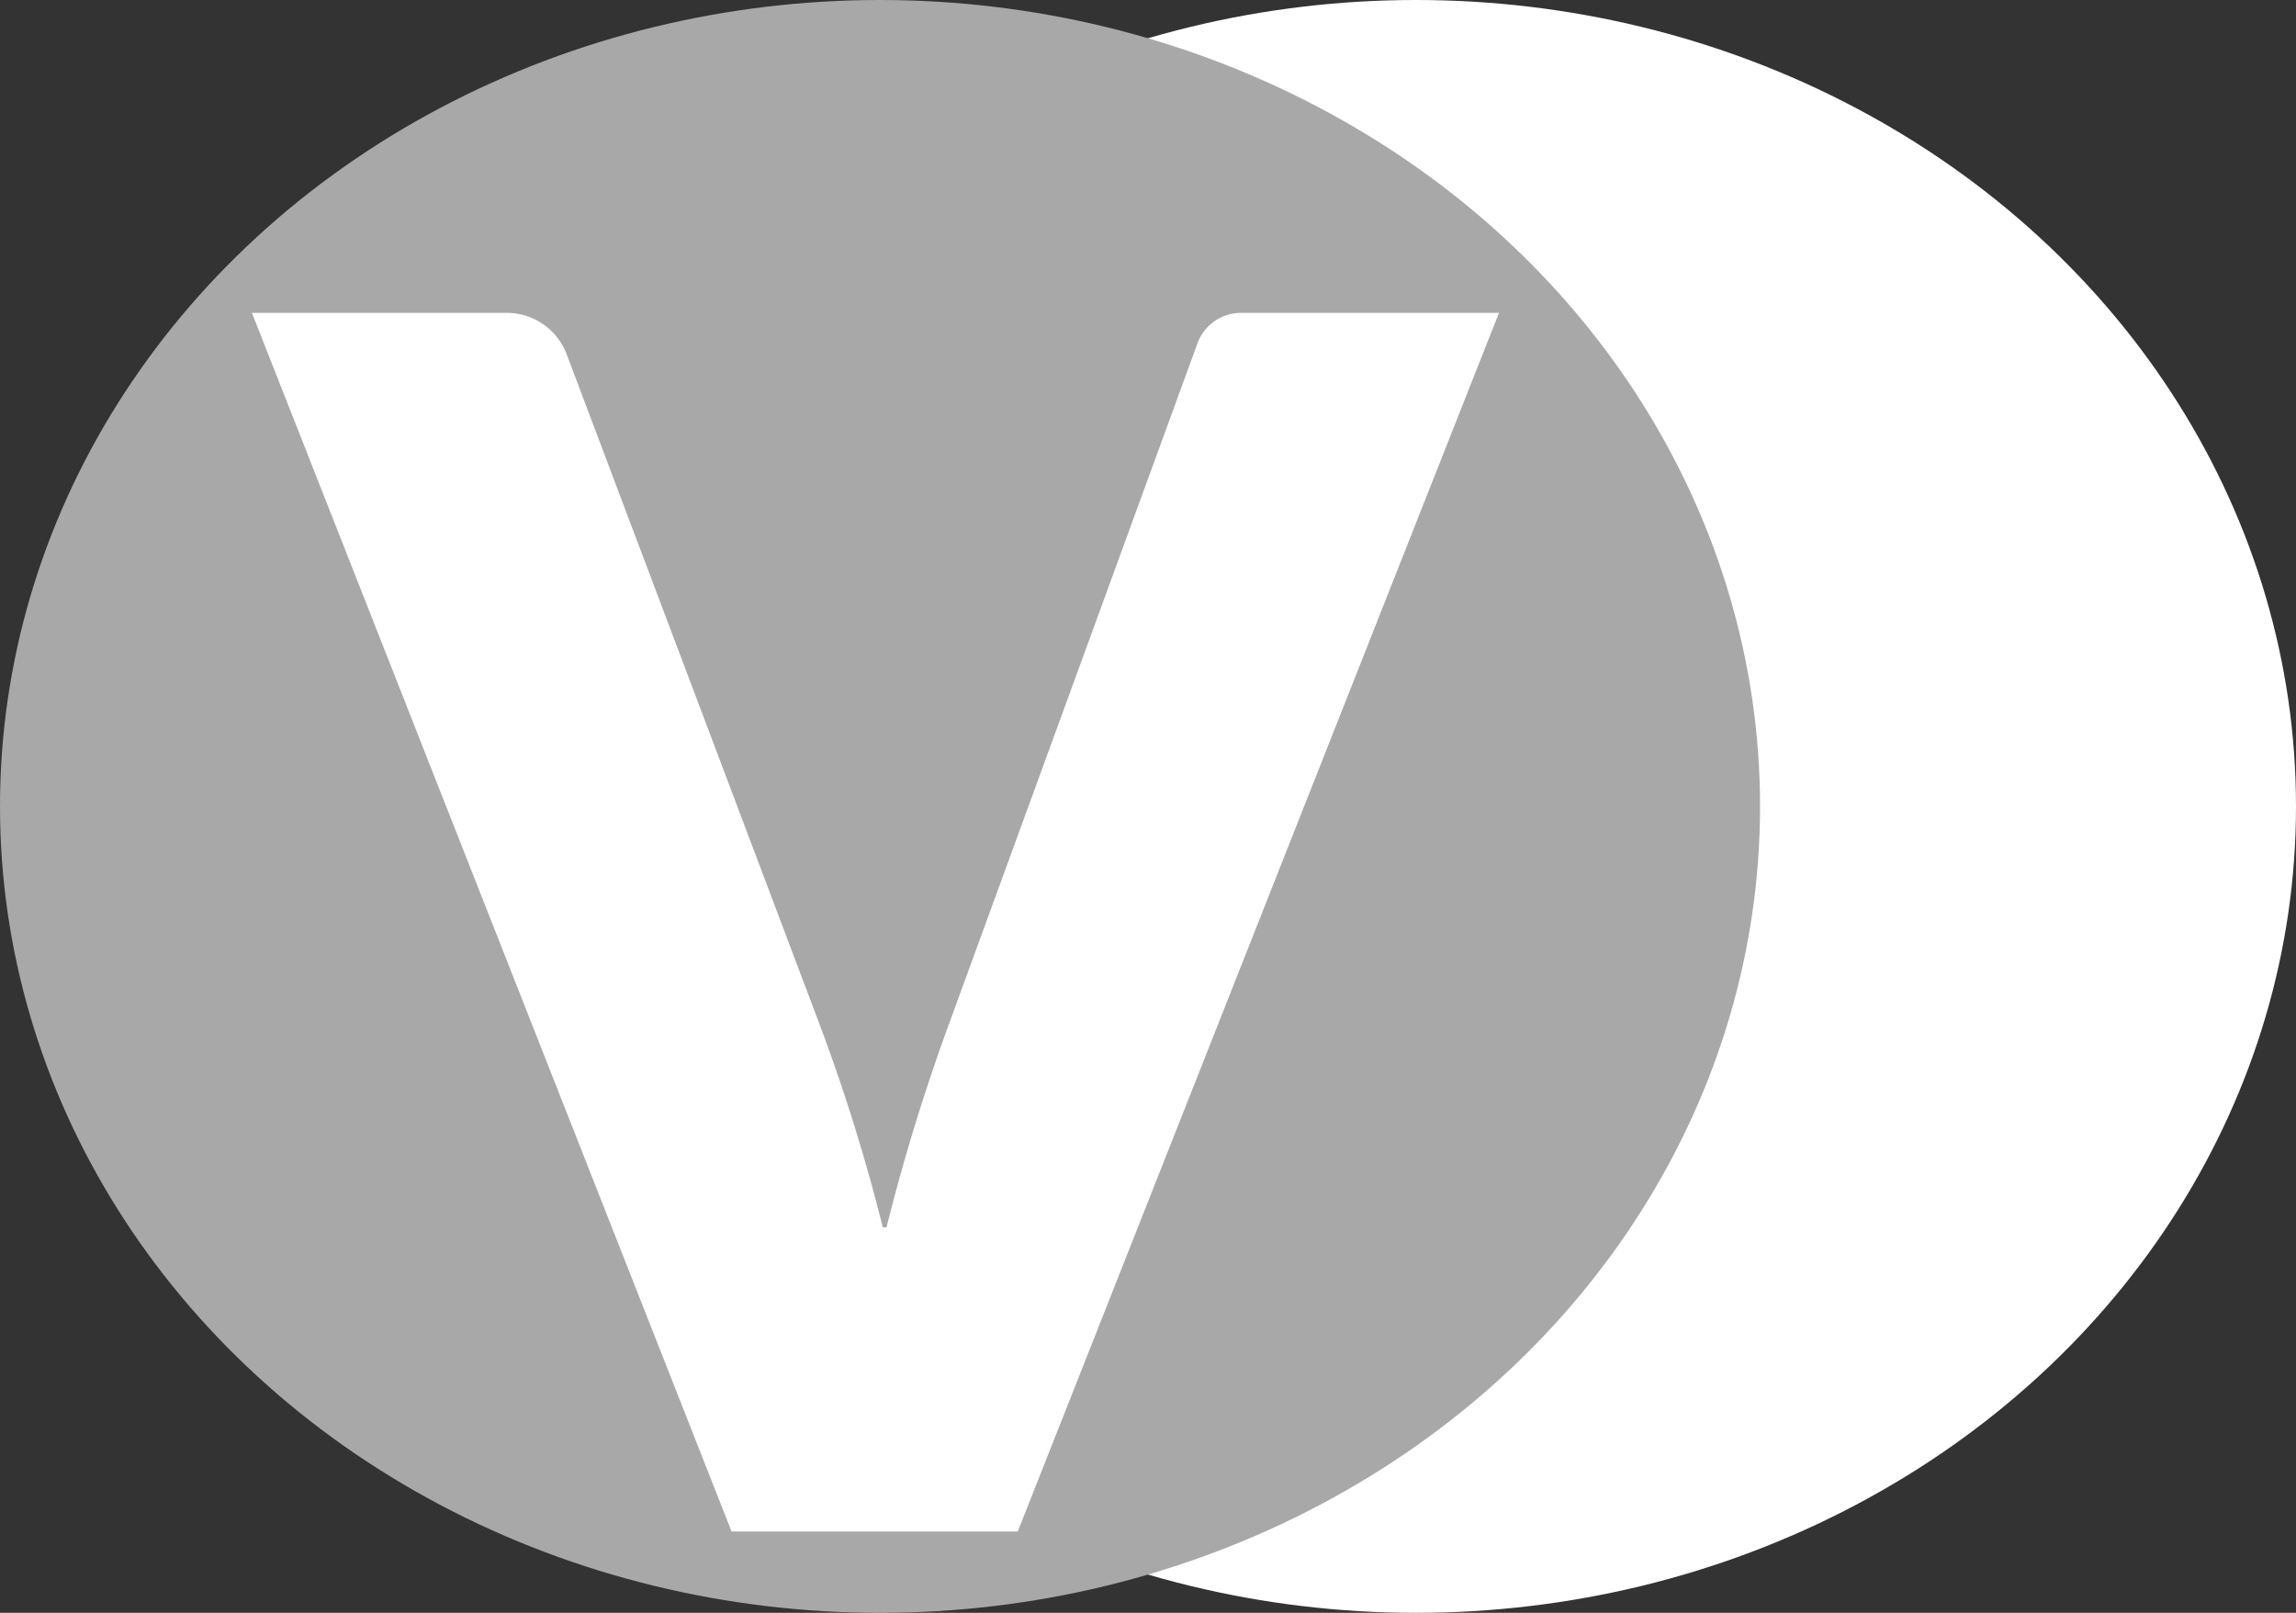
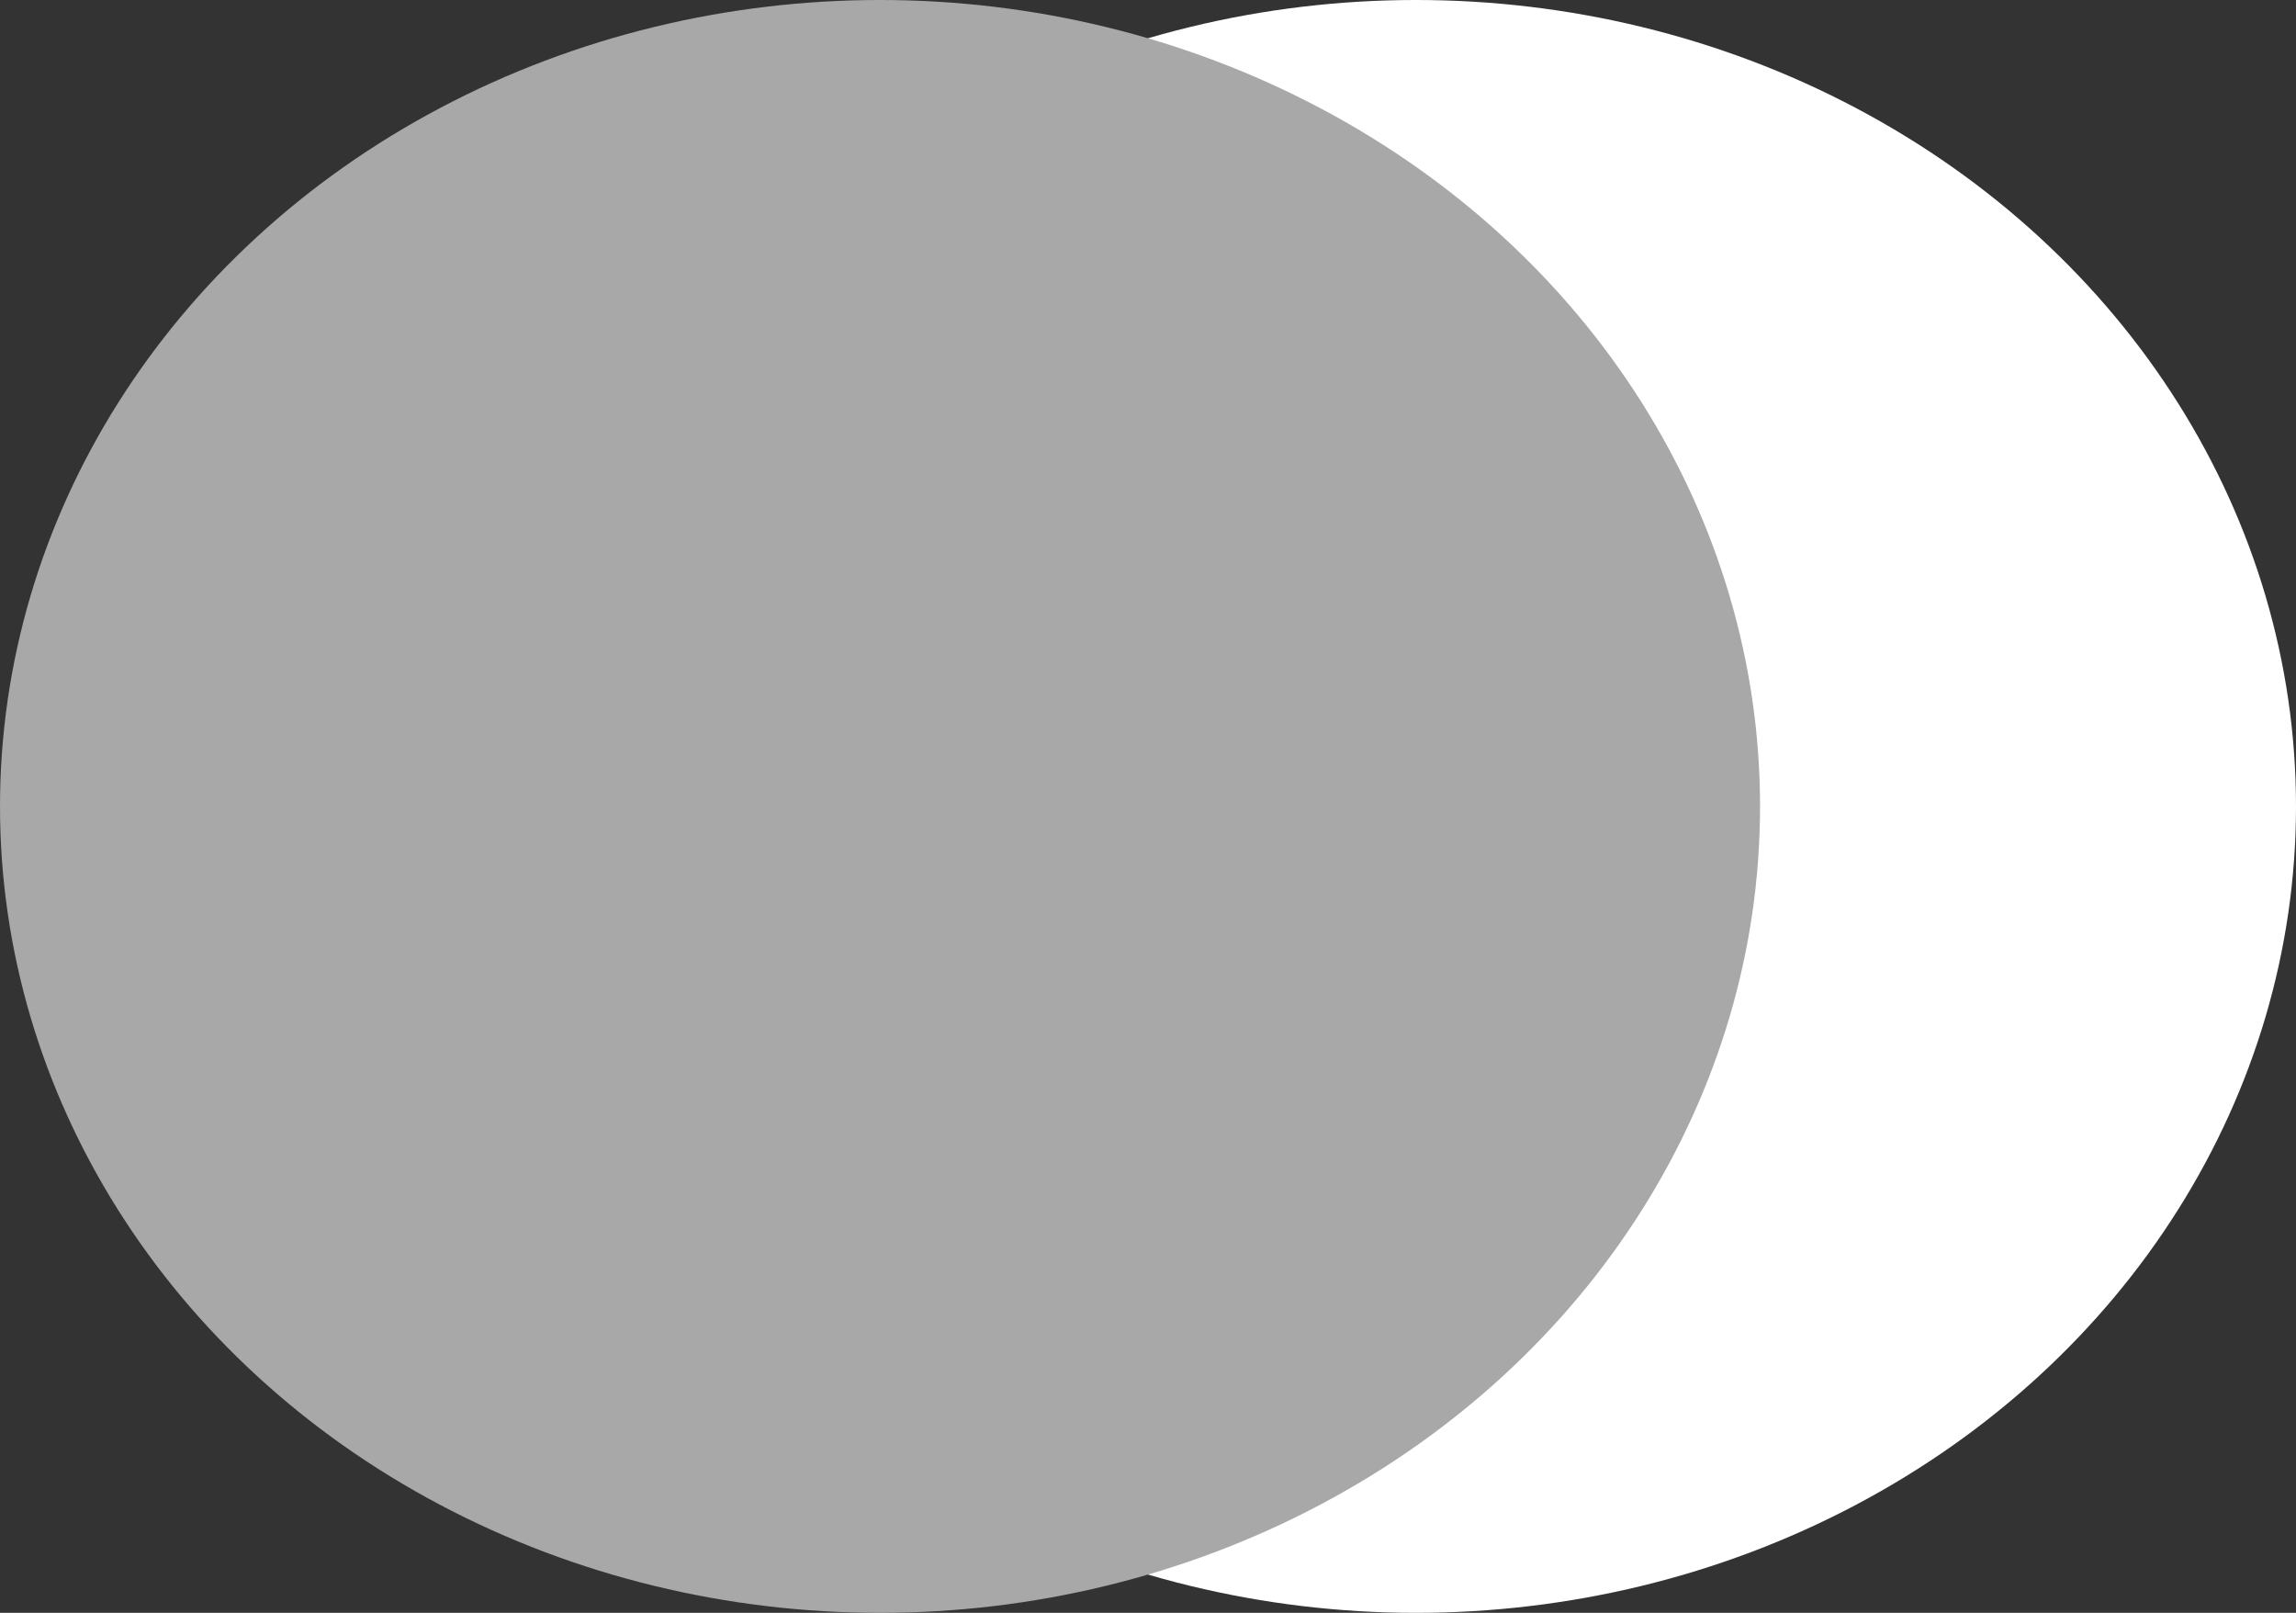
<svg xmlns="http://www.w3.org/2000/svg" viewBox="0 0 190.85 134.04">
  <rect x="0" y="0" width="190.85" height="134.04" fill="#333333" stroke="none" />
  <defs>
    <style>.cls-1{fill:white;}.cls-2{fill:#a8a8a8;}</style>
  </defs>
  <g id="Layer_2">
    <g id="Logo">
      <ellipse id="rightElipsis" class="cls-1" cx="117.7" cy="67.02" rx="73.15" ry="67.02" />
      <ellipse id="leftElipsis" class="cls-2" cx="73.15" cy="67.02" rx="73.15" ry="67.02" />
-       <path id="Vlogo" class="cls-1" d="M73.38,102h.31a166,166,0,0,1,5.25-17.06L99.52,28.58A3.86,3.86,0,0,1,103.15,26H124.6l-40,101.28H60.81L20.94,26H42.11a5.33,5.33,0,0,1,5,3.46L68,84.8A154.21,154.21,0,0,1,73.38,102Z" />
    </g>
  </g>
</svg>